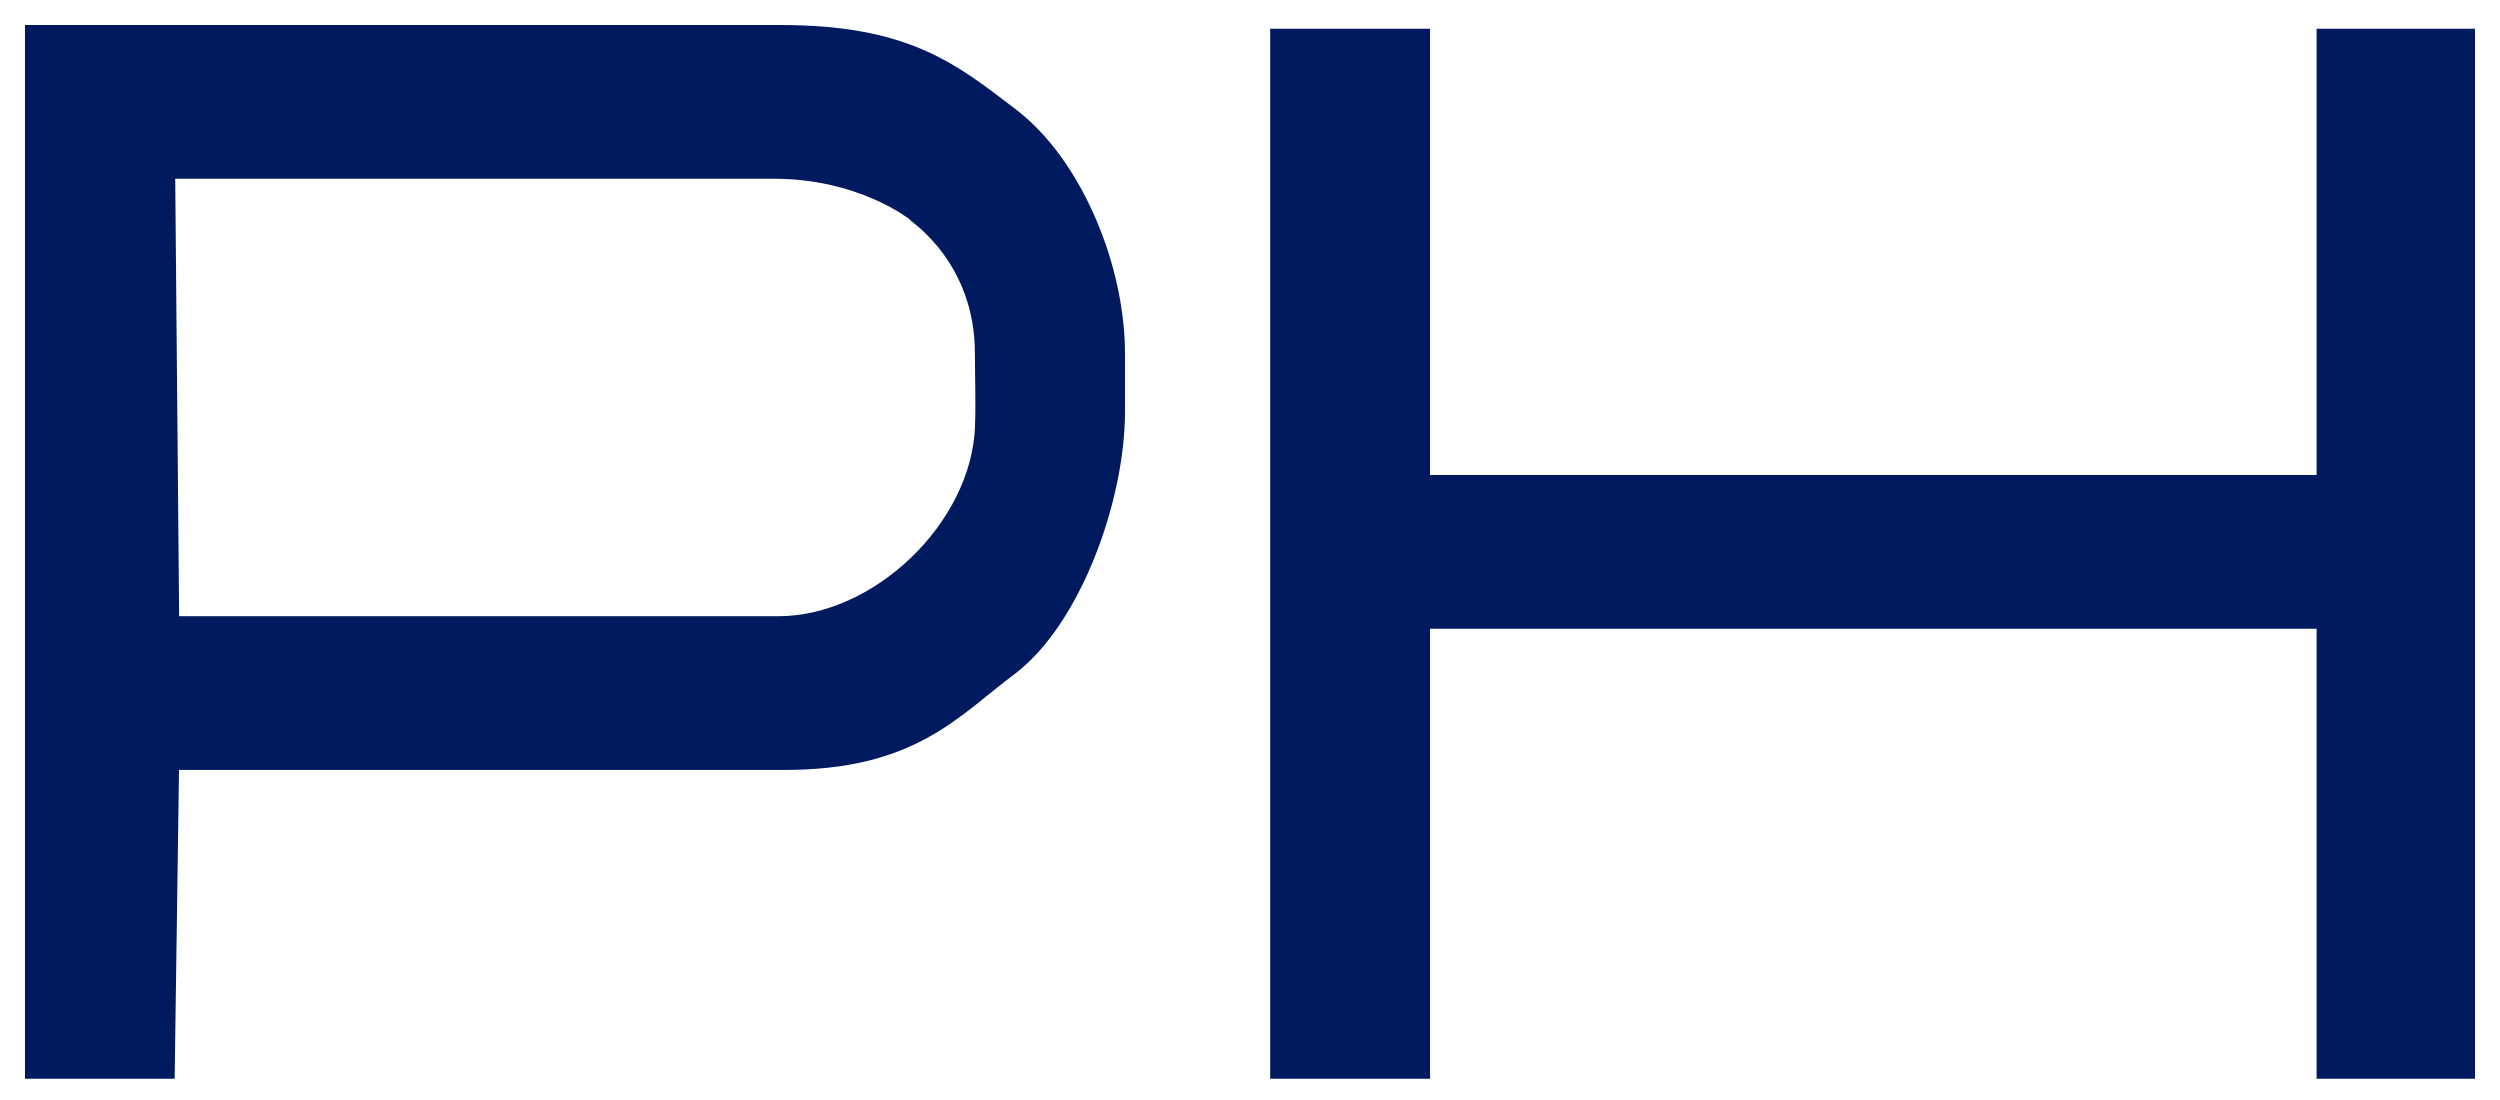
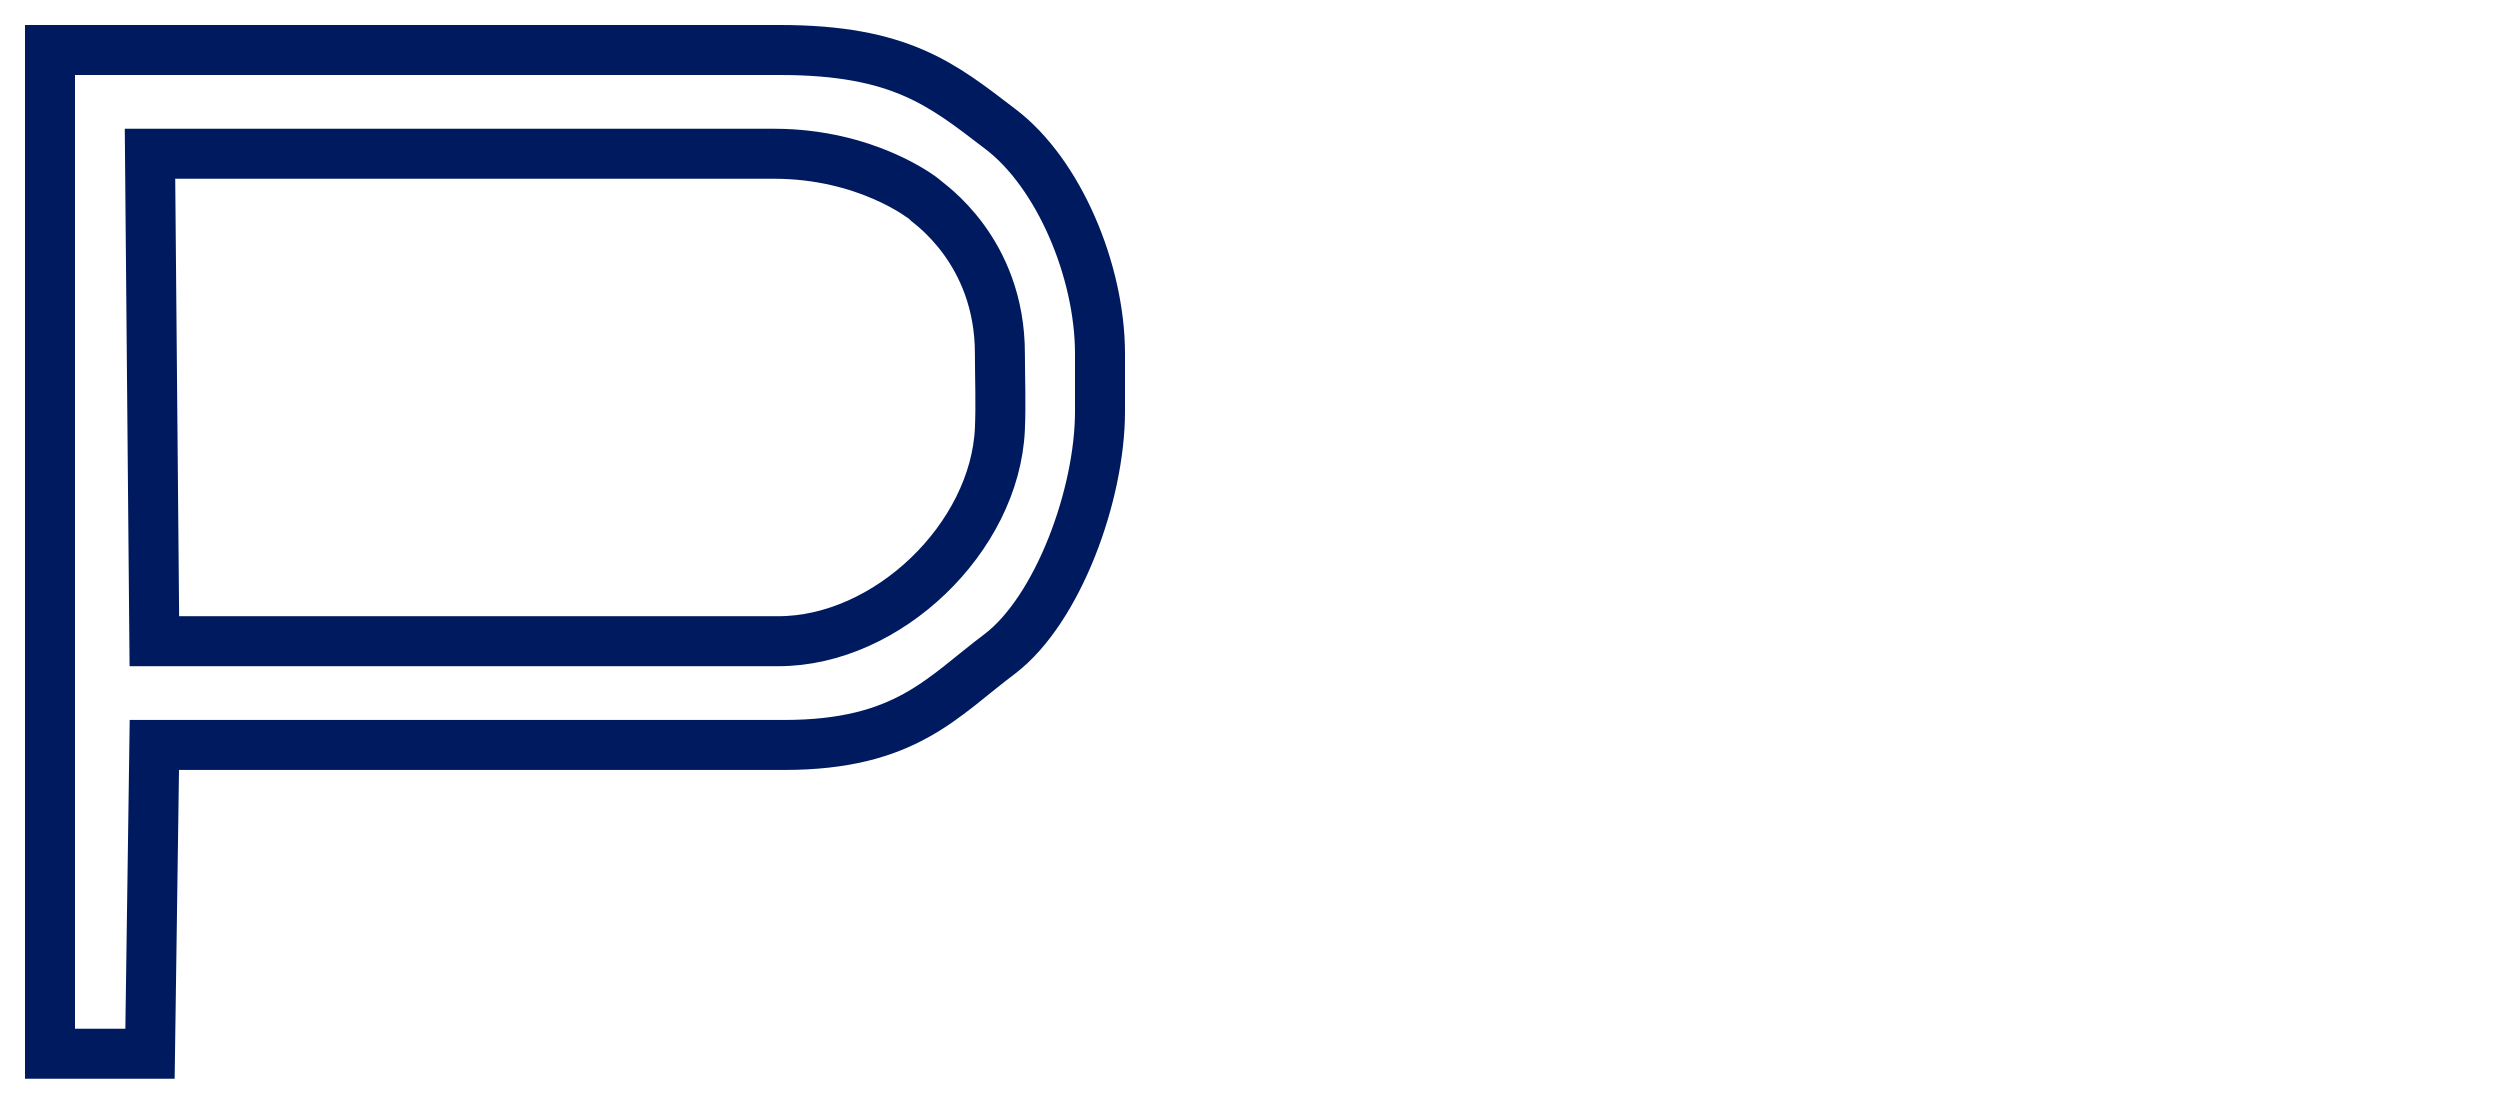
<svg xmlns="http://www.w3.org/2000/svg" width="50" height="22" viewBox="0 0 50 22" fill="none">
-   <path d="M22 7.075V8.228C22 9.899 21.156 12.191 20 13.075C18.844 13.94 18.112 14.899 15.684 14.899H3.087L3 21.075H1V1H15.598C18.006 1 18.844 1.691 20 2.575C21.175 3.459 22 5.423 22 7.075ZM3 3.075L3.087 12.824H15.569C17.747 12.824 19.902 10.754 19.998 8.578C20.02 8.079 19.999 7.574 19.998 7.075C20 5 18.547 4.054 18.5 4C18.453 3.946 17.312 3.075 15.482 3.075H3Z" fill="#001A5F" />
-   <path d="M25.904 1.075H28.101V10H46.832V1.075H49V21.075H46.832V12.075H28.101V21.075H25.904V1.075Z" fill="#001A5F" />
  <path d="M22 7.075V8.228C22 9.899 21.156 12.191 20 13.075C18.844 13.94 18.112 14.899 15.684 14.899H3.087L3 21.075H1V1H15.598C18.006 1 18.844 1.691 20 2.575C21.175 3.459 22 5.423 22 7.075ZM3 3.075L3.087 12.824H15.569C17.747 12.824 19.902 10.754 19.998 8.578C20.02 8.079 19.999 7.574 19.998 7.075C20 5 18.547 4.054 18.5 4C18.453 3.946 17.312 3.075 15.482 3.075H3Z" stroke="#001A5F" />
-   <path d="M25.904 1.075H28.101V10H46.832V1.075H49V21.075H46.832V12.075H28.101V21.075H25.904V1.075Z" stroke="#001A5F" />
</svg>